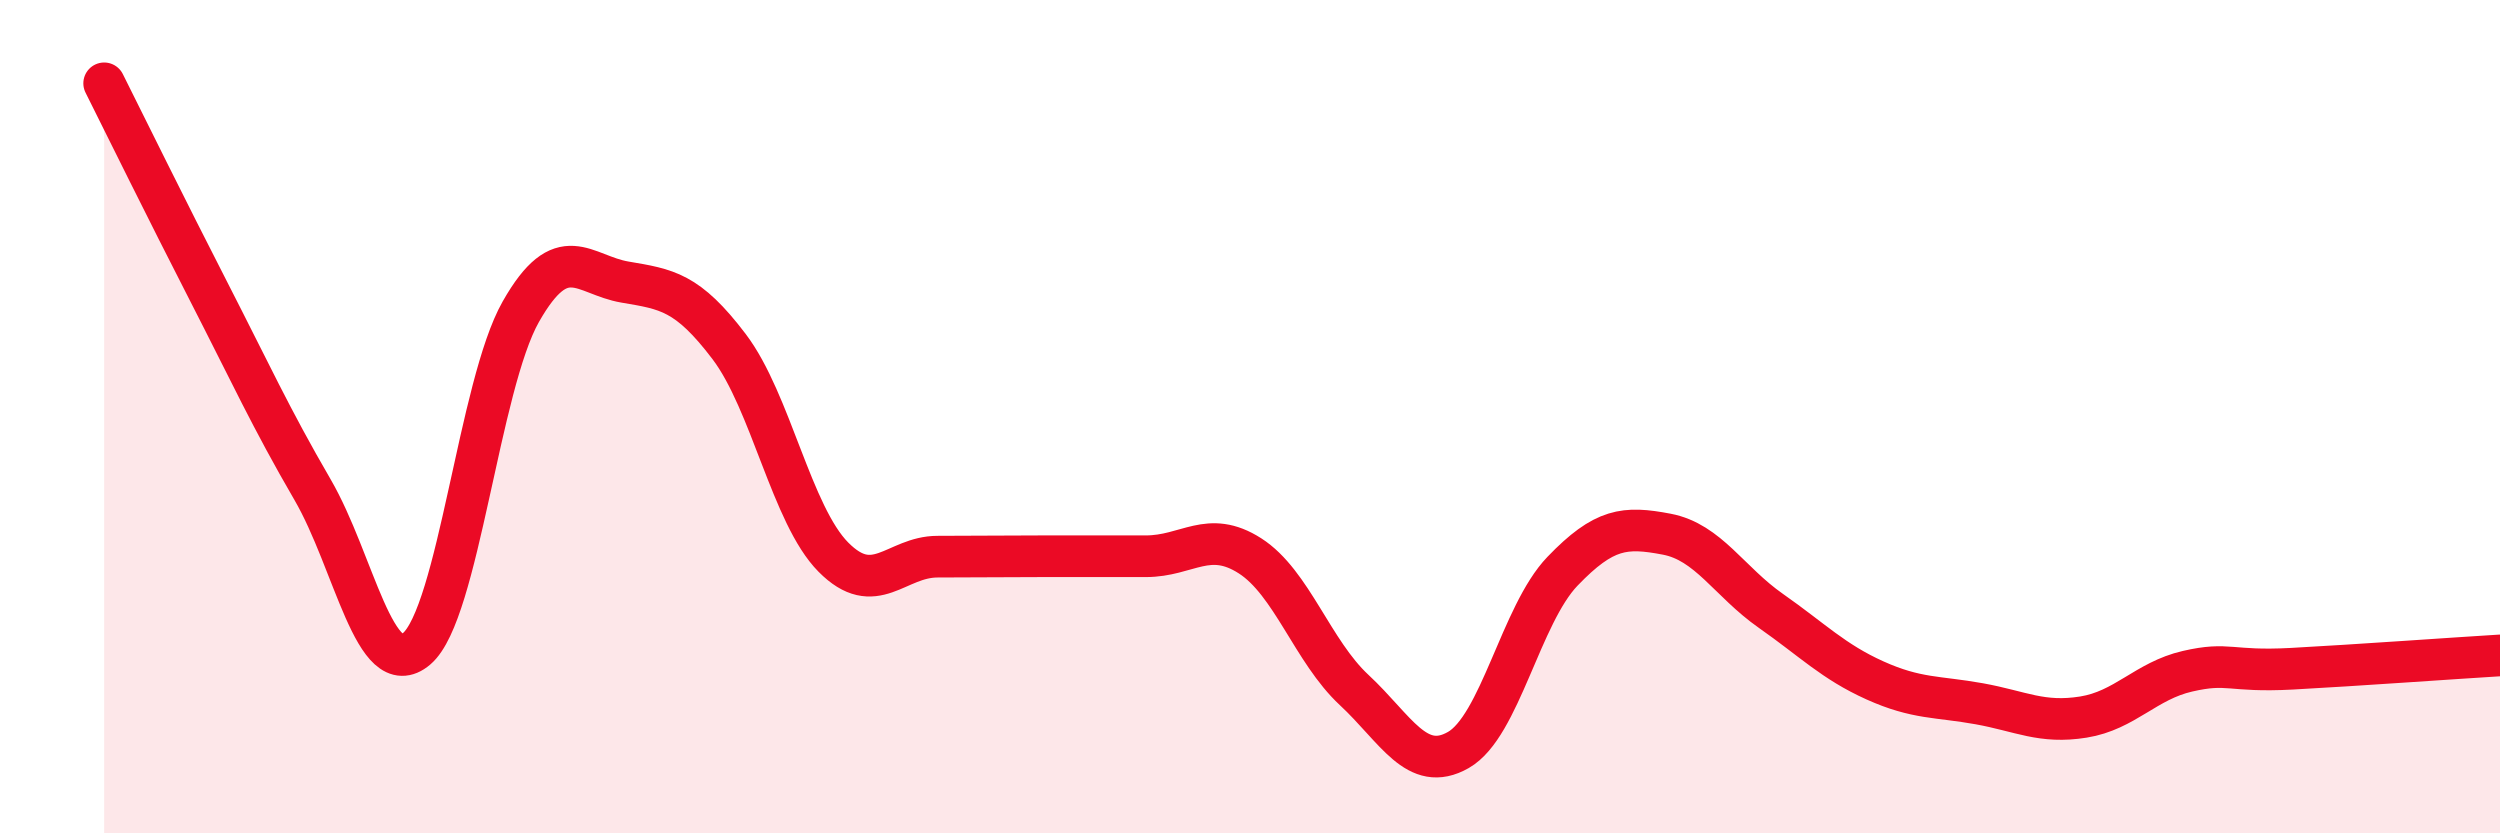
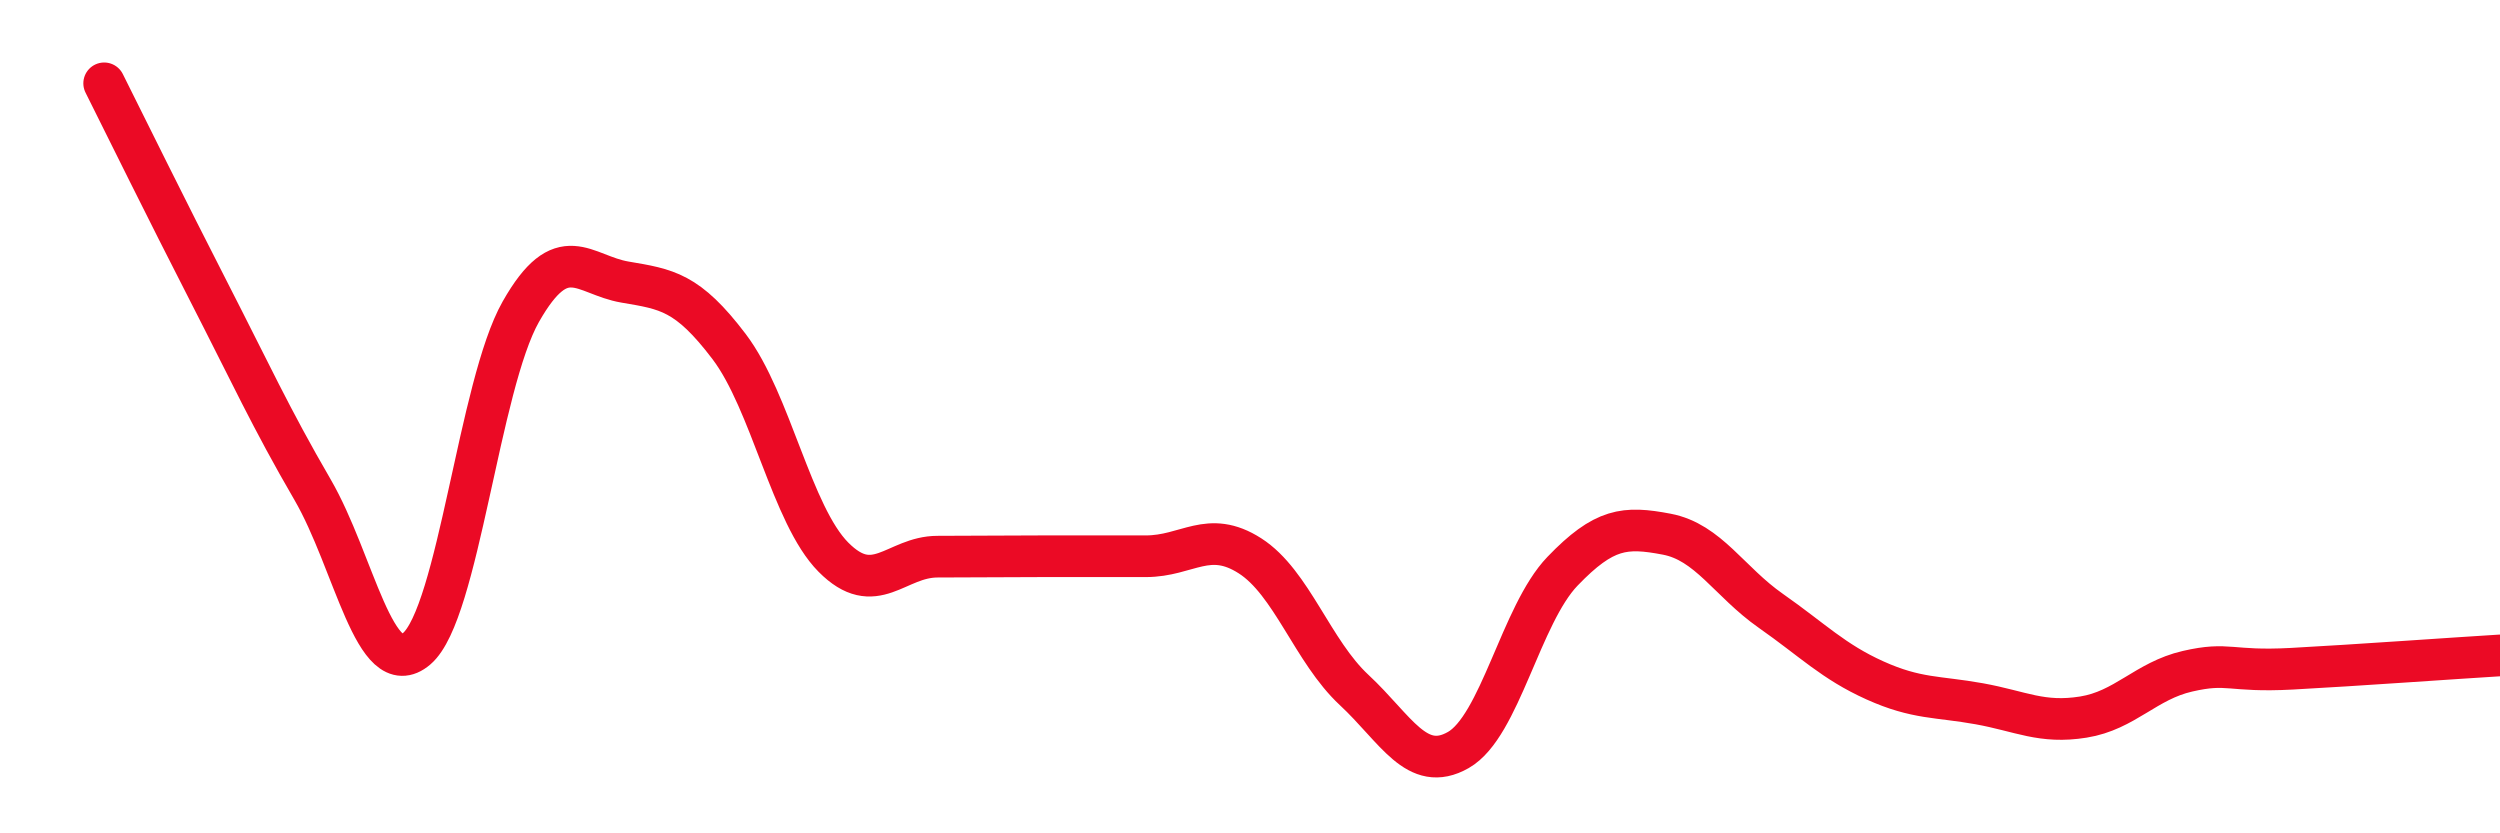
<svg xmlns="http://www.w3.org/2000/svg" width="60" height="20" viewBox="0 0 60 20">
-   <path d="M 2.5,2 C 3,3 4,5.03 5,6.98 C 6,8.93 6.5,10.03 7.5,11.75 C 8.5,13.47 9,16.42 10,15.57 C 11,14.72 11.5,9.24 12.5,7.48 C 13.5,5.72 14,6.6 15,6.77 C 16,6.94 16.5,7 17.5,8.32 C 18.5,9.64 19,12.36 20,13.37 C 21,14.38 21.5,13.36 22.5,13.36 C 23.5,13.36 24,13.35 25,13.35 C 26,13.35 26.5,13.35 27.5,13.35 C 28.5,13.35 29,12.7 30,13.34 C 31,13.98 31.5,15.63 32.5,16.56 C 33.5,17.49 34,18.57 35,18 C 36,17.43 36.5,14.75 37.5,13.71 C 38.5,12.67 39,12.63 40,12.82 C 41,13.01 41.5,13.96 42.5,14.66 C 43.5,15.36 44,15.88 45,16.33 C 46,16.78 46.5,16.71 47.5,16.89 C 48.5,17.07 49,17.37 50,17.21 C 51,17.05 51.5,16.34 52.5,16.11 C 53.5,15.88 53.5,16.13 55,16.05 C 56.5,15.97 59,15.79 60,15.73L60 20L2.5 20Z" fill="#EB0A25" opacity="0.1" stroke-linecap="round" stroke-linejoin="round" />
  <path d="M 2.5,2 C 3,3 4,5.03 5,6.98 C 6,8.93 6.5,10.03 7.5,11.75 C 8.5,13.47 9,16.42 10,15.57 C 11,14.72 11.5,9.24 12.5,7.48 C 13.5,5.72 14,6.6 15,6.77 C 16,6.94 16.5,7 17.5,8.32 C 18.5,9.64 19,12.36 20,13.37 C 21,14.38 21.5,13.36 22.5,13.36 C 23.5,13.36 24,13.35 25,13.35 C 26,13.35 26.5,13.35 27.5,13.35 C 28.5,13.35 29,12.7 30,13.34 C 31,13.98 31.5,15.63 32.5,16.56 C 33.5,17.49 34,18.57 35,18 C 36,17.43 36.5,14.75 37.5,13.71 C 38.5,12.67 39,12.63 40,12.82 C 41,13.01 41.5,13.96 42.5,14.66 C 43.5,15.36 44,15.88 45,16.33 C 46,16.78 46.5,16.71 47.5,16.89 C 48.5,17.07 49,17.37 50,17.21 C 51,17.05 51.5,16.34 52.5,16.11 C 53.5,15.88 53.5,16.13 55,16.05 C 56.5,15.97 59,15.79 60,15.73" stroke="#EB0A25" stroke-width="1" fill="none" stroke-linecap="round" stroke-linejoin="round" />
</svg>